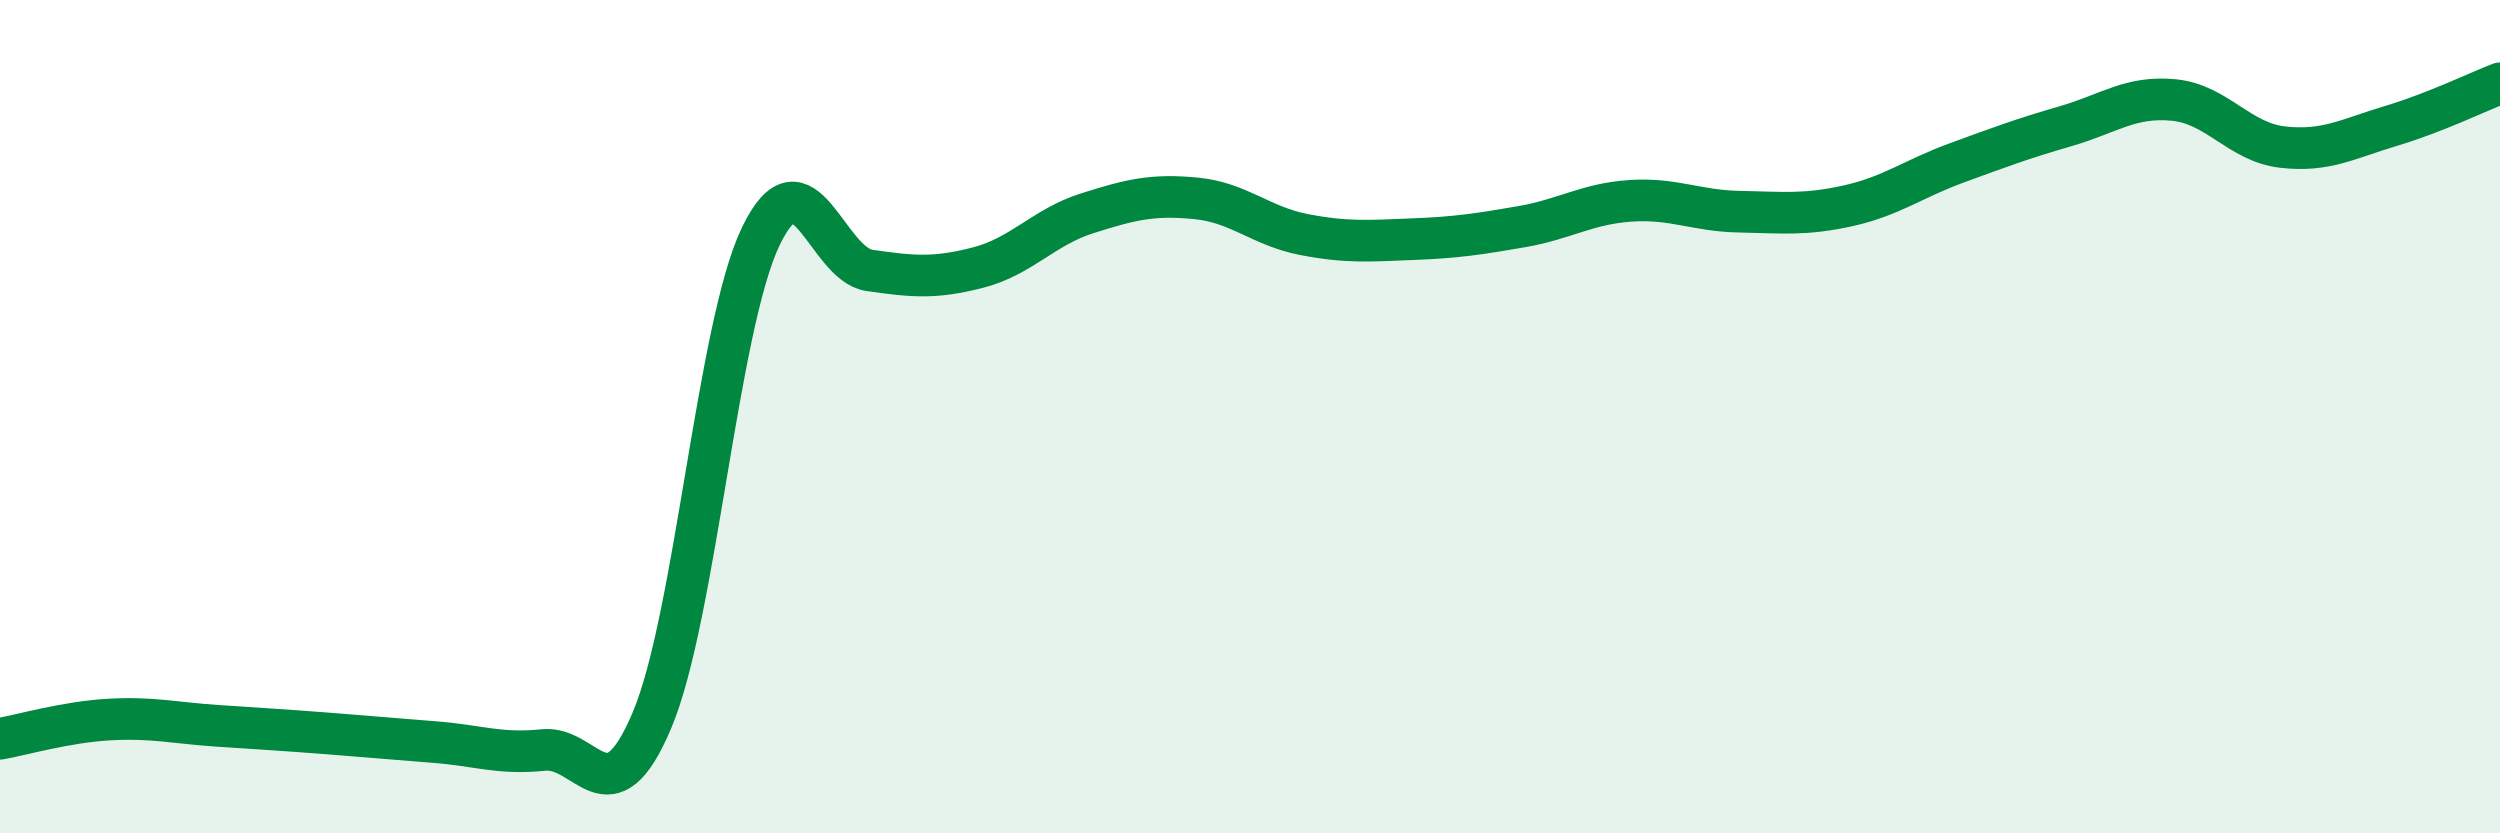
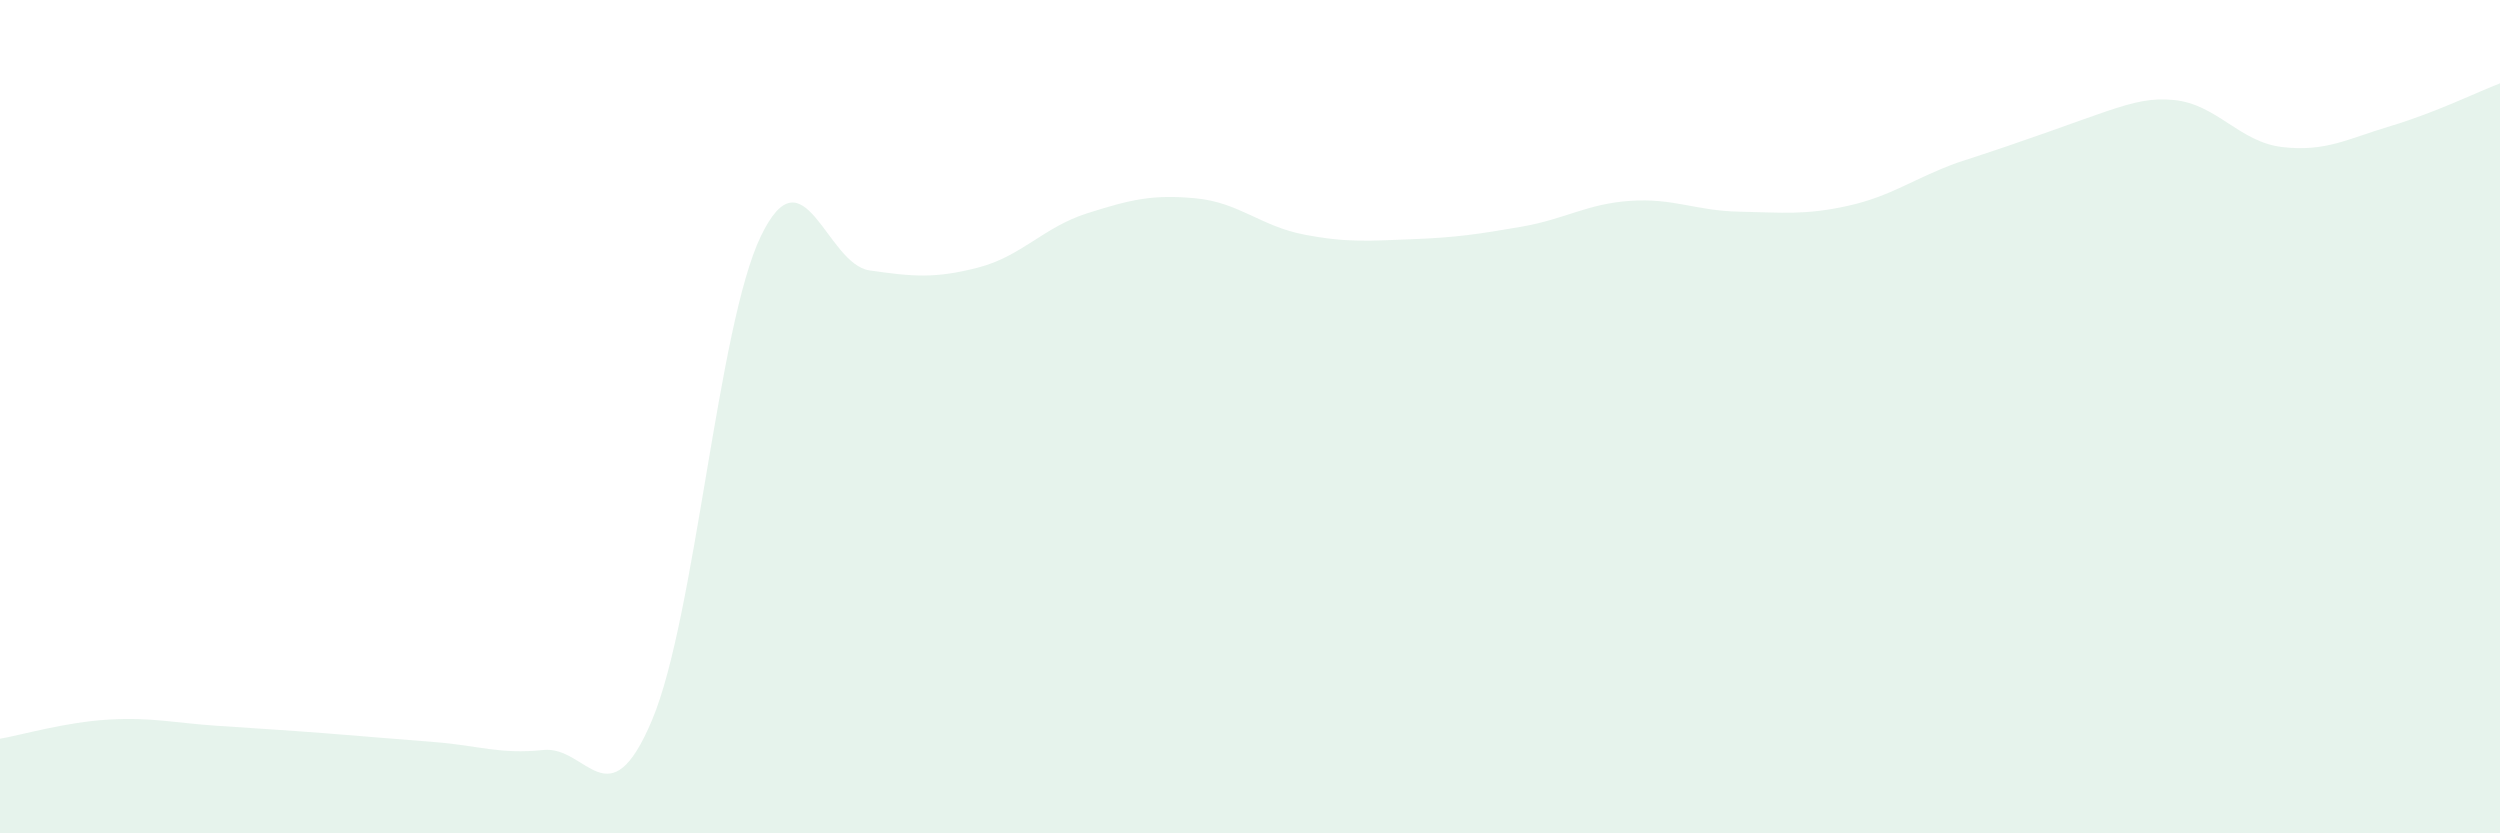
<svg xmlns="http://www.w3.org/2000/svg" width="60" height="20" viewBox="0 0 60 20">
-   <path d="M 0,17.73 C 0.52,17.64 1.57,17.33 2.61,17.27 C 3.65,17.21 4.18,17.35 5.22,17.42 C 6.26,17.49 6.79,17.52 7.83,17.6 C 8.87,17.68 9.39,17.73 10.43,17.81 C 11.47,17.89 12,18.11 13.04,18 C 14.08,17.89 14.61,19.75 15.65,17.28 C 16.69,14.81 17.22,7.83 18.26,5.67 C 19.3,3.51 19.83,6.34 20.87,6.49 C 21.91,6.64 22.44,6.69 23.48,6.42 C 24.52,6.15 25.05,5.45 26.09,5.12 C 27.13,4.79 27.66,4.66 28.7,4.76 C 29.74,4.86 30.26,5.43 31.3,5.63 C 32.34,5.83 32.87,5.78 33.91,5.74 C 34.95,5.7 35.48,5.62 36.52,5.44 C 37.56,5.26 38.09,4.89 39.13,4.82 C 40.17,4.75 40.7,5.06 41.74,5.08 C 42.78,5.1 43.31,5.17 44.35,4.94 C 45.39,4.71 45.92,4.29 46.96,3.91 C 48,3.53 48.53,3.33 49.57,3.03 C 50.61,2.73 51.13,2.3 52.17,2.4 C 53.21,2.5 53.74,3.41 54.78,3.53 C 55.82,3.65 56.35,3.33 57.39,3.02 C 58.43,2.71 59.48,2.2 60,2L60 20L0 20Z" fill="#008740" opacity="0.1" stroke-linecap="round" stroke-linejoin="round" />
-   <path d="M 0,17.73 C 0.52,17.64 1.57,17.33 2.61,17.27 C 3.65,17.21 4.18,17.35 5.22,17.42 C 6.26,17.49 6.79,17.52 7.83,17.6 C 8.87,17.68 9.39,17.73 10.43,17.81 C 11.47,17.89 12,18.11 13.04,18 C 14.08,17.89 14.61,19.75 15.65,17.28 C 16.69,14.81 17.22,7.83 18.26,5.67 C 19.3,3.51 19.83,6.34 20.87,6.49 C 21.91,6.64 22.44,6.69 23.48,6.42 C 24.52,6.15 25.05,5.45 26.09,5.12 C 27.13,4.79 27.66,4.66 28.7,4.76 C 29.74,4.86 30.26,5.43 31.3,5.63 C 32.34,5.83 32.87,5.78 33.91,5.74 C 34.95,5.7 35.48,5.62 36.52,5.44 C 37.56,5.26 38.09,4.89 39.13,4.82 C 40.17,4.75 40.7,5.06 41.74,5.08 C 42.78,5.1 43.31,5.17 44.35,4.94 C 45.39,4.71 45.92,4.29 46.96,3.91 C 48,3.53 48.53,3.33 49.57,3.03 C 50.61,2.73 51.13,2.3 52.17,2.4 C 53.21,2.5 53.74,3.41 54.78,3.53 C 55.82,3.65 56.35,3.33 57.39,3.02 C 58.43,2.71 59.48,2.2 60,2" stroke="#008740" stroke-width="1" fill="none" stroke-linecap="round" stroke-linejoin="round" />
+   <path d="M 0,17.73 C 0.52,17.64 1.57,17.33 2.61,17.27 C 3.65,17.21 4.18,17.35 5.22,17.42 C 6.26,17.49 6.79,17.52 7.83,17.6 C 8.87,17.68 9.39,17.73 10.43,17.81 C 11.47,17.89 12,18.11 13.04,18 C 14.08,17.89 14.61,19.75 15.65,17.28 C 16.69,14.81 17.22,7.83 18.26,5.67 C 19.3,3.51 19.83,6.34 20.87,6.49 C 21.91,6.64 22.44,6.69 23.48,6.42 C 24.52,6.15 25.05,5.45 26.09,5.12 C 27.13,4.79 27.66,4.66 28.7,4.76 C 29.74,4.86 30.26,5.43 31.3,5.63 C 32.34,5.83 32.87,5.78 33.91,5.74 C 34.95,5.7 35.48,5.62 36.52,5.44 C 37.56,5.26 38.09,4.89 39.13,4.82 C 40.17,4.75 40.7,5.06 41.74,5.08 C 42.78,5.1 43.31,5.17 44.35,4.94 C 45.39,4.71 45.92,4.29 46.96,3.91 C 50.61,2.73 51.13,2.3 52.17,2.4 C 53.21,2.5 53.74,3.41 54.78,3.53 C 55.82,3.65 56.35,3.33 57.39,3.02 C 58.43,2.71 59.48,2.2 60,2L60 20L0 20Z" fill="#008740" opacity="0.1" stroke-linecap="round" stroke-linejoin="round" />
</svg>